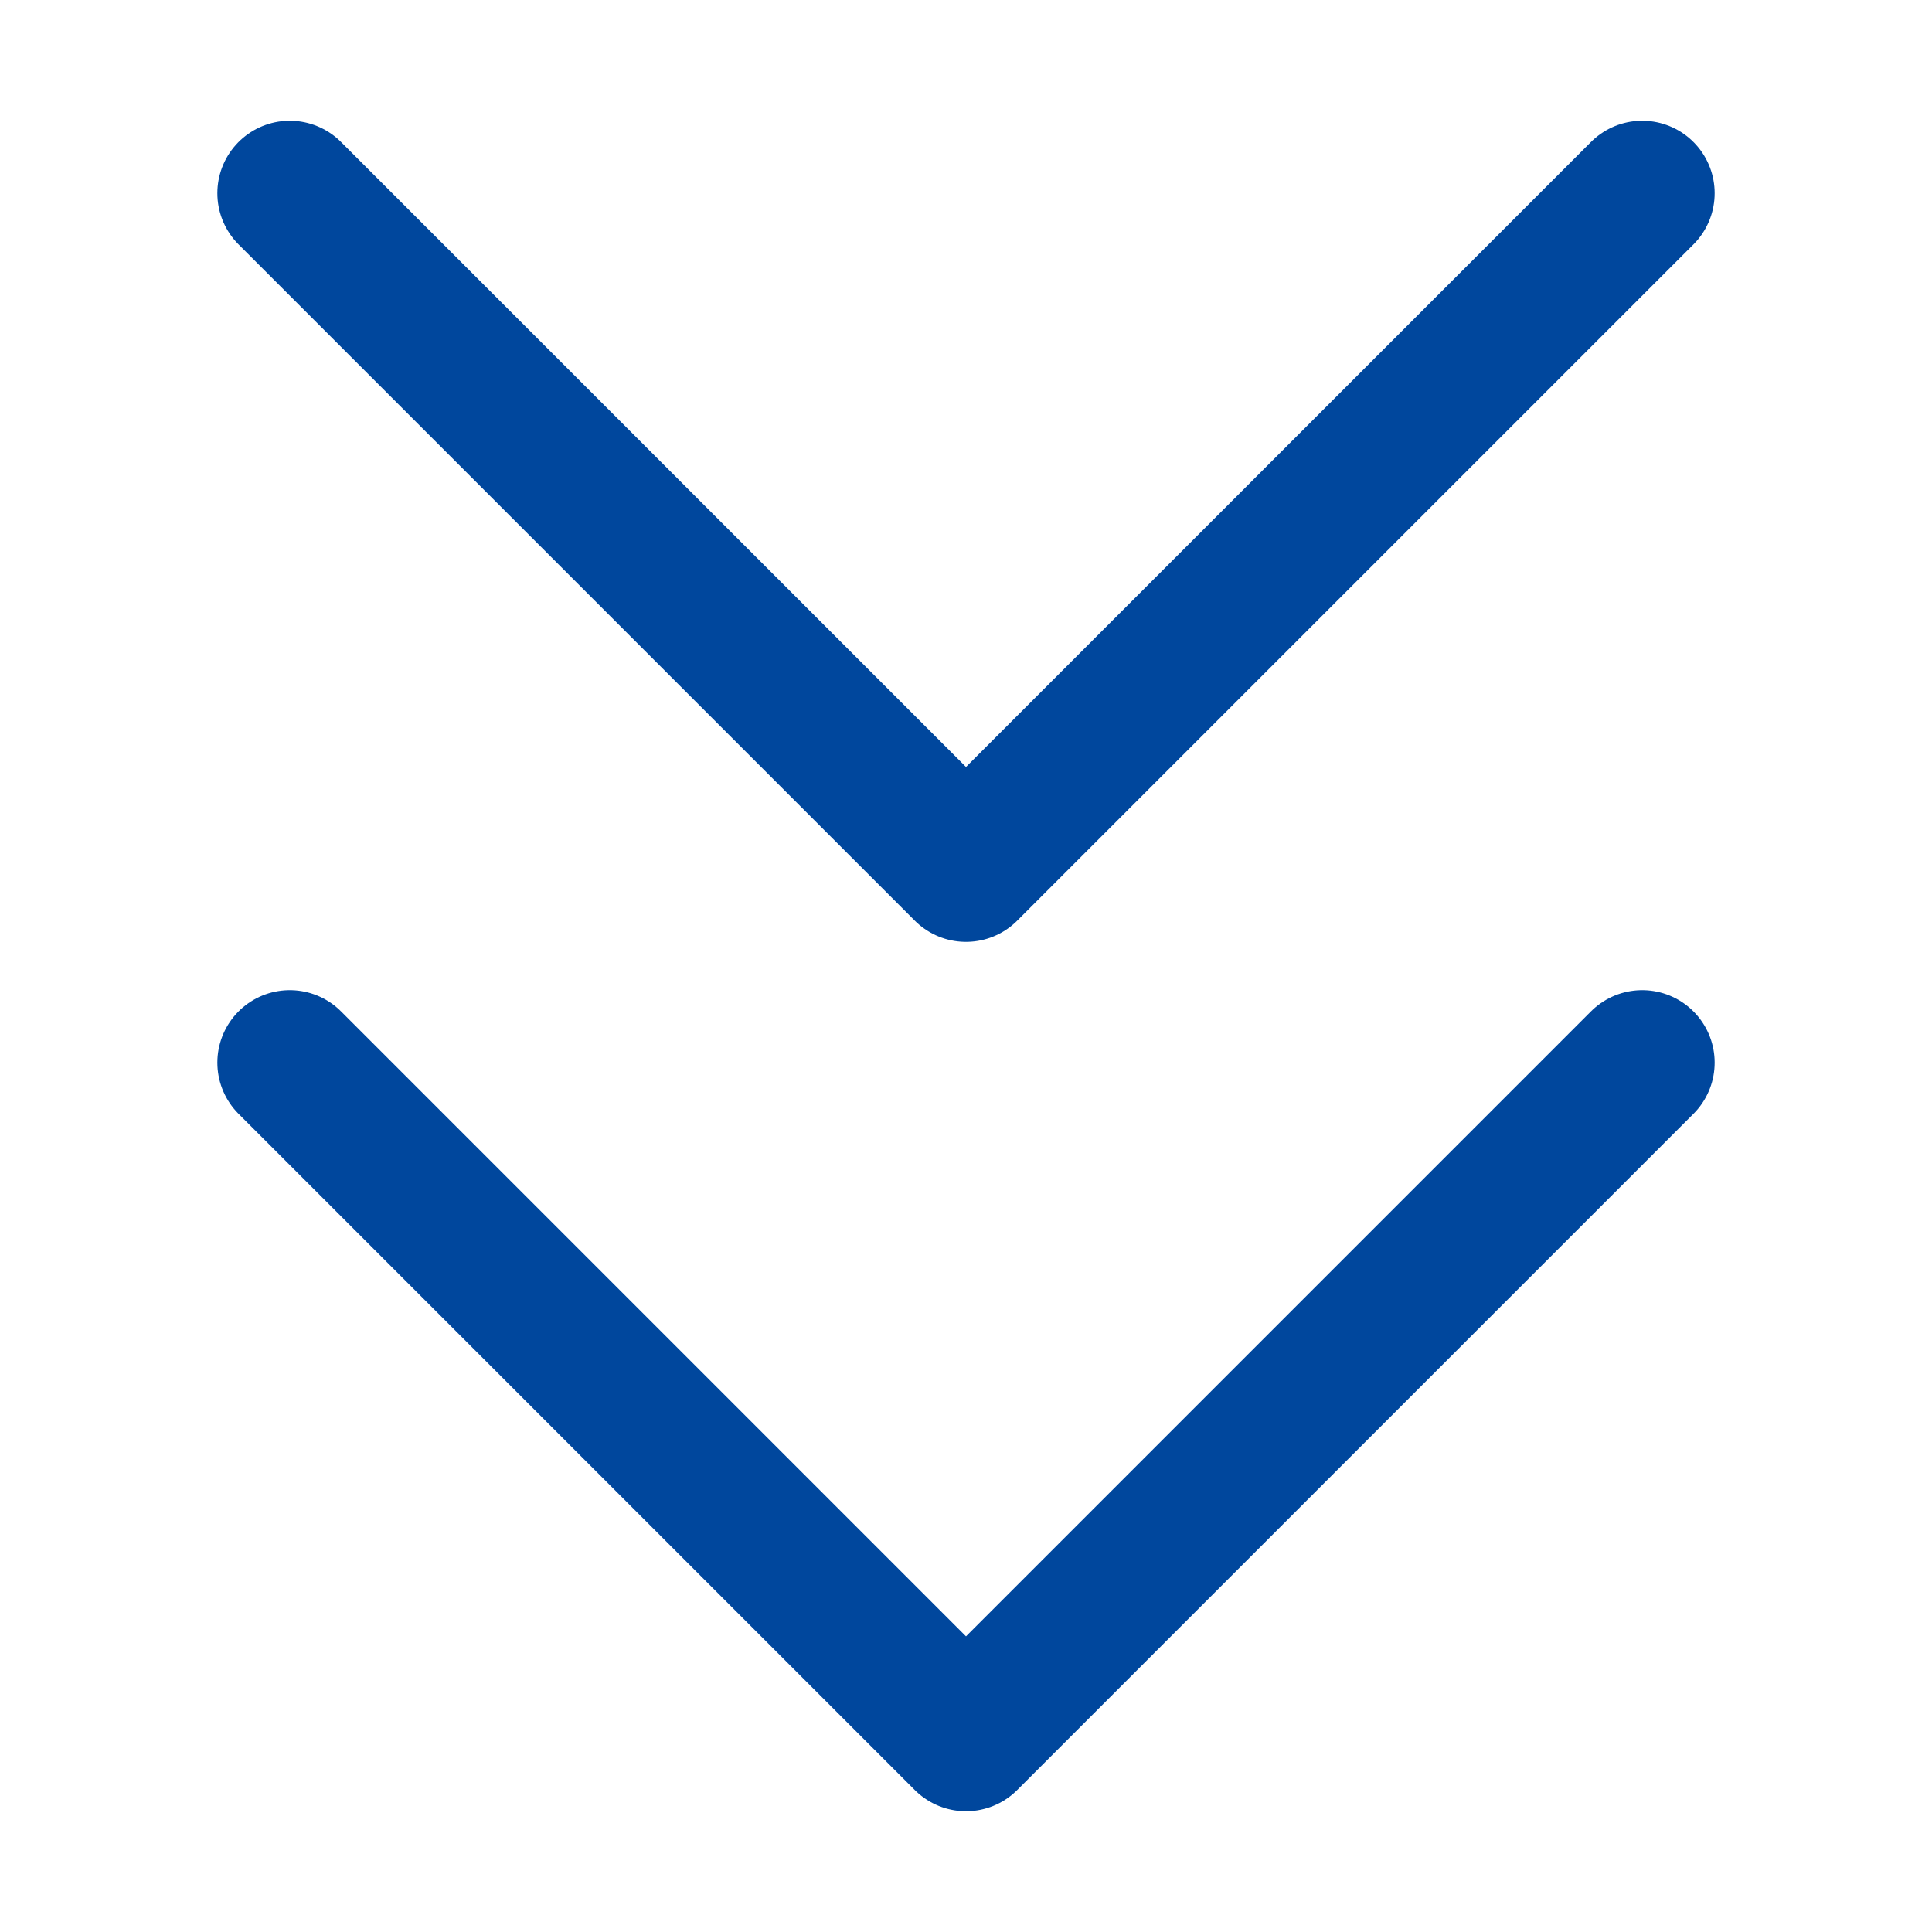
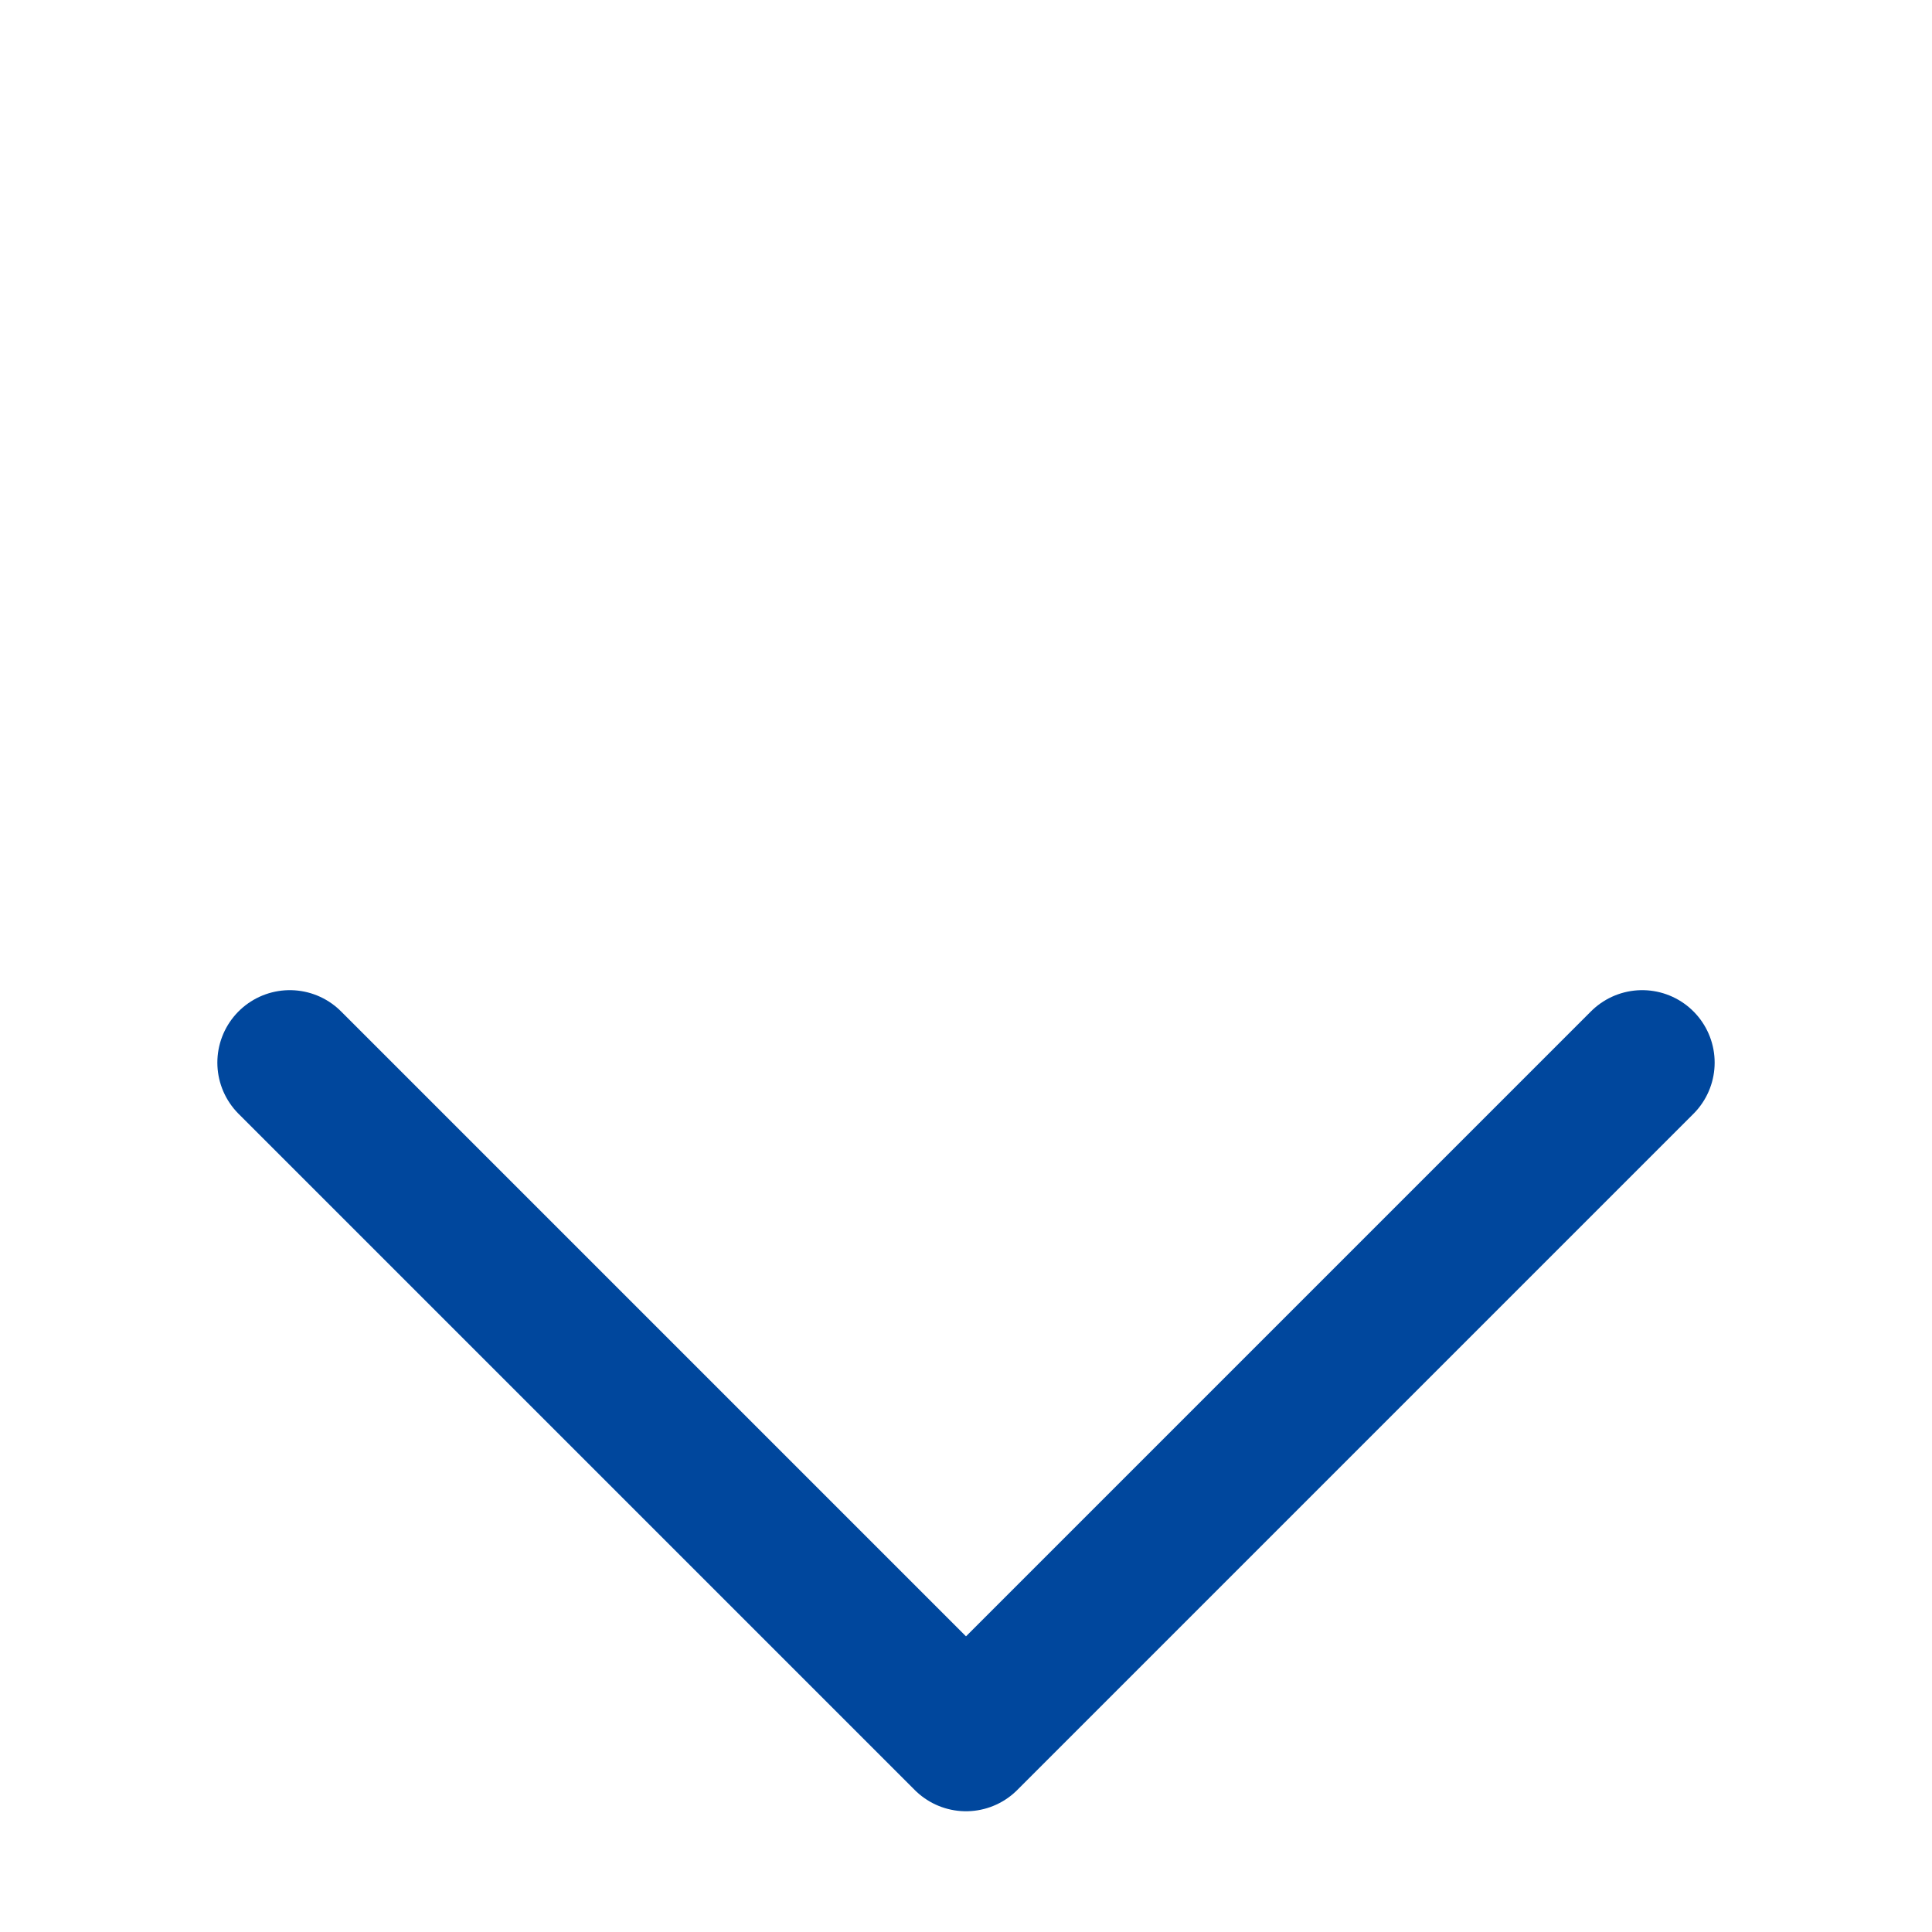
<svg xmlns="http://www.w3.org/2000/svg" width="40" height="40" viewBox="0 0 40 40" fill="none">
  <g id="136_arr_hoso">
    <path id="Vector" d="M34 22L20 36L6 22" stroke="#00479D" stroke-width="3" stroke-linecap="round" stroke-linejoin="round" />
-     <path id="Vector_2" d="M34 4L20 18L6 4" stroke="#00479D" stroke-width="3" stroke-linecap="round" stroke-linejoin="round" />
  </g>
</svg>